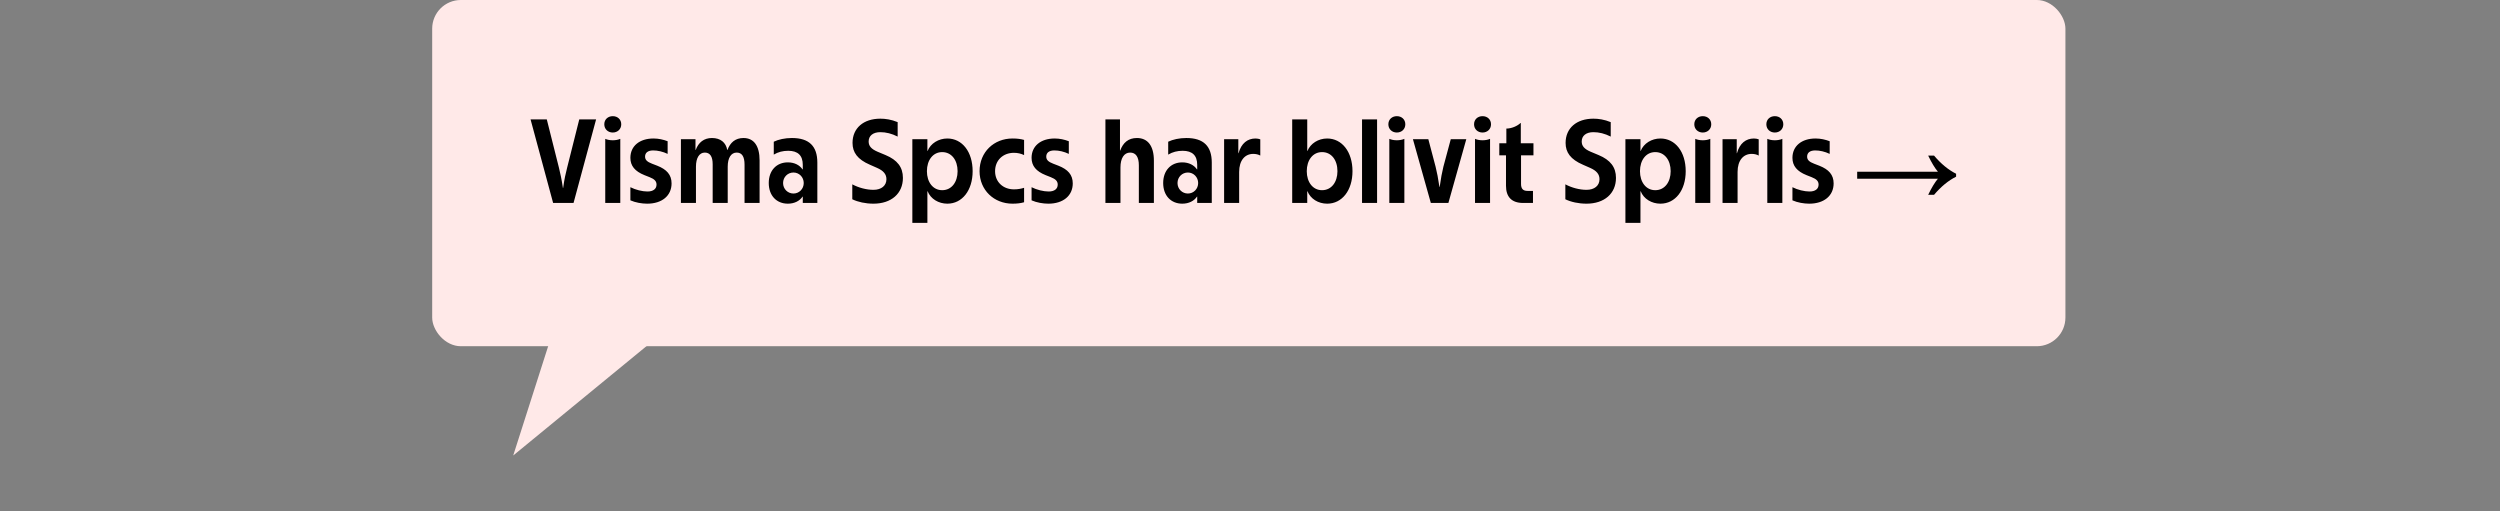
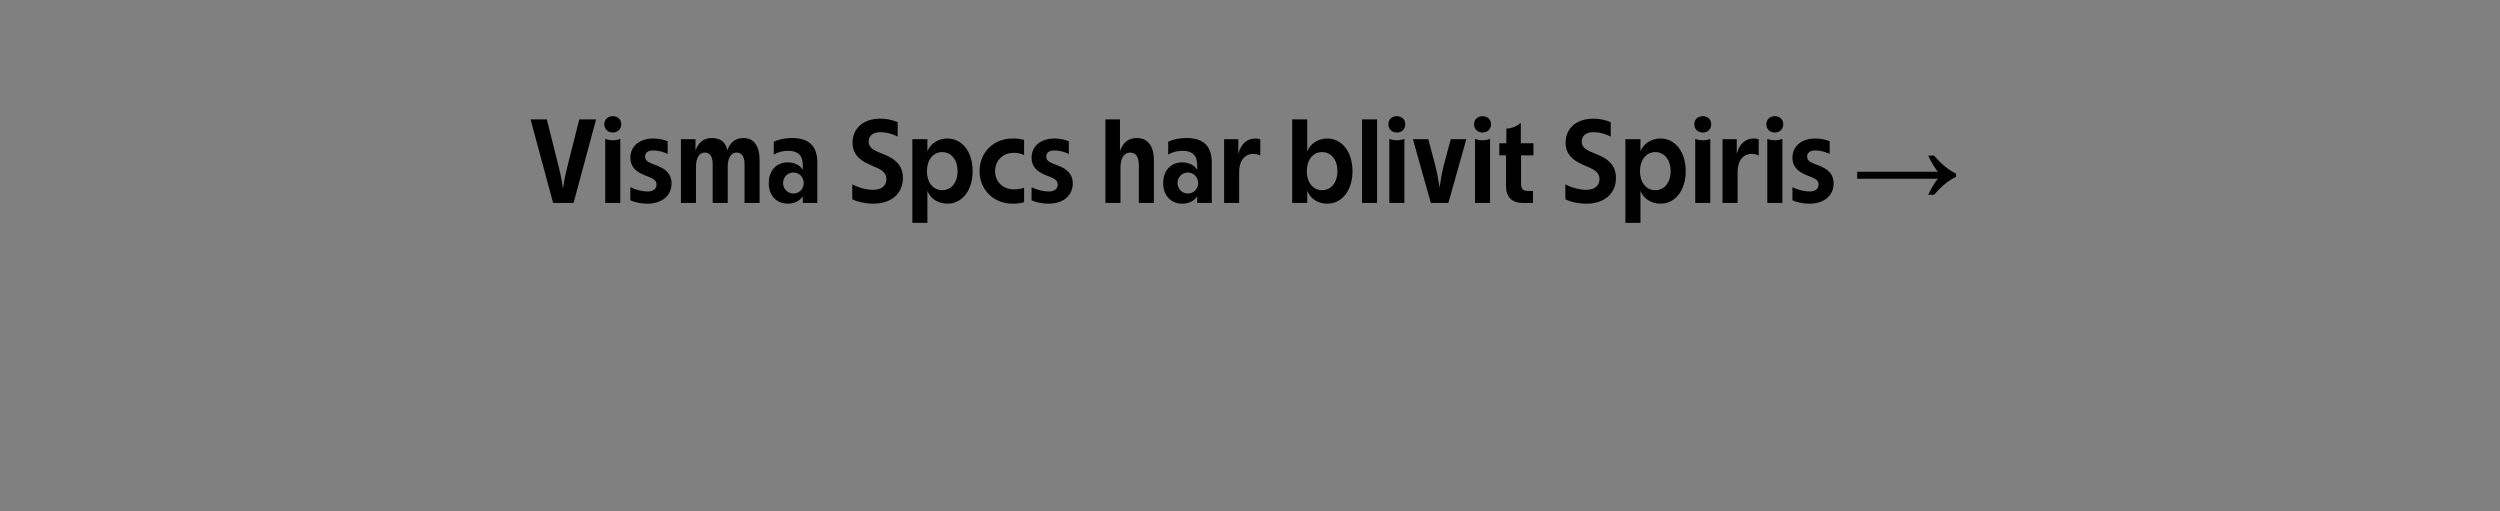
<svg xmlns="http://www.w3.org/2000/svg" width="1047" height="214" viewBox="0 0 1047 214" fill="none">
  <rect x="0" y="0" width="1047" height="214" fill="#808080" stroke="none" />
-   <rect x="181" width="684" height="145" rx="12" fill="#FFE9E8" />
-   <path d="M214.935 190.764L253.143 71.267L311.921 111.183L214.935 190.764Z" fill="#FFE9E8" />
  <path d="M231.647 85L222.197 50H228.997L234.097 70.3C234.647 72.6 235.197 75 235.747 78.7H235.847C236.347 75.05 236.897 72.6 237.497 70.3L242.597 50H249.647L240.197 85H231.647ZM256.628 55.5C254.578 55.5 253.078 54.05 253.078 52.05C253.078 50 254.628 48.65 256.628 48.65C258.678 48.65 260.178 50.05 260.178 52.05C260.178 54.1 258.628 55.5 256.628 55.5ZM253.478 85V58.15C255.278 58.95 257.978 58.95 259.778 58.15V85H253.478ZM271.054 85.3C268.804 85.3 266.154 84.85 264.004 83.9V78.4C266.154 79.5 269.004 80.2 271.154 80.2C273.604 80.2 274.954 79.1 274.954 77.3C274.954 75.9 274.104 75 272.054 74.2L269.904 73.35C265.904 71.75 264.004 69.45 264.004 66.1C264.004 61.2 267.804 58 273.704 58C275.754 58 277.804 58.45 279.604 59.15V64.45C277.654 63.5 275.454 63 273.554 63C271.304 63 270.154 64 270.154 65.6C270.154 67 271.104 67.8 273.054 68.55L275.254 69.4C279.204 70.95 281.254 73.2 281.254 76.8C281.254 82 277.204 85.3 271.054 85.3ZM285.167 85V58.3H291.267V62.8H291.367C292.517 59.65 294.817 57.8 298.167 57.8C301.767 57.8 304.017 59.7 304.567 62.8H304.667C305.817 59.65 308.017 57.8 311.367 57.8C315.667 57.8 318.117 61 318.117 67.2V85H311.817V68.95C311.817 65.55 310.717 63.9 308.517 63.9C306.167 63.9 304.767 66.15 304.767 69.8V85H298.467V68.8C298.467 65.55 297.367 63.9 295.167 63.9C292.867 63.9 291.467 66.15 291.467 69.8V85H285.167ZM329.954 85.3C325.204 85.3 321.954 81.9 321.954 76.65C321.954 71.4 325.204 68 329.954 68C332.704 68 334.904 69.15 336.104 70.95H336.204V69.05C336.204 65.1 334.154 63.15 330.104 63.15C327.854 63.15 325.904 63.65 324.054 64.75V59.35C326.004 58.4 328.754 57.8 331.654 57.8C338.854 57.8 342.304 61.2 342.304 68.1V85H336.204V82.35H336.104C334.904 84.15 332.704 85.3 329.954 85.3ZM332.304 81.05C334.704 81.05 336.604 79.1 336.604 76.65C336.604 74.2 334.704 72.25 332.304 72.25C329.904 72.25 327.954 74.15 327.954 76.65C327.954 79.15 329.904 81.05 332.304 81.05ZM365.788 85.3C362.488 85.3 359.288 84.6 356.938 83.45V77.2C359.538 78.6 362.838 79.5 365.788 79.5C369.138 79.5 371.238 77.75 371.238 75.05C371.238 73 370.038 71.5 367.288 70.3L364.338 69C359.088 66.75 357.038 63.8 357.038 59.85C357.038 53.7 361.588 49.7 368.688 49.7C370.788 49.7 373.288 50.05 375.938 51.15V57.2C373.488 55.95 371.038 55.35 368.688 55.35C365.638 55.35 363.788 56.85 363.788 59.25C363.788 61.1 364.838 62.4 367.537 63.55L370.888 64.95C375.788 67 378.138 70 378.138 74.5C378.138 81.05 373.288 85.3 365.788 85.3ZM382.091 93.35V58.3H388.391V63.2H388.491C389.741 60.05 393.091 58 396.741 58C402.991 58 407.341 63.6 407.341 71.7C407.341 79.7 402.991 85.3 396.741 85.3C393.091 85.3 389.741 83.3 388.491 80.1H388.391V93.35H382.091ZM394.591 79.65C398.541 79.65 401.041 76.25 401.041 71.7C401.041 67.05 398.491 63.7 394.591 63.7C390.691 63.7 388.191 67.1 388.191 71.7C388.191 76.25 390.691 79.65 394.591 79.65ZM424.039 85.3C416.289 85.3 410.239 79.6 410.239 71.7C410.239 63.65 416.289 58 424.039 58C425.989 58 427.539 58.2 428.889 58.6V64.95C427.639 64.35 426.239 64 424.639 64C420.039 64 416.739 67.15 416.739 71.7C416.739 76.2 420.089 79.3 424.639 79.3C426.289 79.3 427.639 79.05 428.889 78.65V84.7C427.539 85.1 425.989 85.3 424.039 85.3ZM439.071 85.3C436.821 85.3 434.171 84.85 432.021 83.9V78.4C434.171 79.5 437.021 80.2 439.171 80.2C441.621 80.2 442.971 79.1 442.971 77.3C442.971 75.9 442.121 75 440.071 74.2L437.921 73.35C433.921 71.75 432.021 69.45 432.021 66.1C432.021 61.2 435.821 58 441.721 58C443.771 58 445.821 58.45 447.621 59.15V64.45C445.671 63.5 443.471 63 441.571 63C439.321 63 438.171 64 438.171 65.6C438.171 67 439.121 67.8 441.071 68.55L443.271 69.4C447.221 70.95 449.271 73.2 449.271 76.8C449.271 82 445.221 85.3 439.071 85.3ZM462.95 85V50H469.05V63.05H469.15C470.35 59.75 472.55 57.8 476.15 57.8C480.65 57.8 483.25 61.05 483.25 67.3V85H476.95V69.25C476.95 65.75 475.7 63.9 473.3 63.9C470.75 63.9 469.25 66.3 469.25 70.1V85H462.95ZM495.14 85.3C490.39 85.3 487.14 81.9 487.14 76.65C487.14 71.4 490.39 68 495.14 68C497.89 68 500.09 69.15 501.29 70.95H501.39V69.05C501.39 65.1 499.34 63.15 495.29 63.15C493.04 63.15 491.09 63.65 489.24 64.75V59.35C491.19 58.4 493.94 57.8 496.84 57.8C504.04 57.8 507.49 61.2 507.49 68.1V85H501.39V82.35H501.29C500.09 84.15 497.89 85.3 495.14 85.3ZM497.49 81.05C499.89 81.05 501.79 79.1 501.79 76.65C501.79 74.2 499.89 72.25 497.49 72.25C495.09 72.25 493.14 74.15 493.14 76.65C493.14 79.15 495.09 81.05 497.49 81.05ZM512.657 85V58.3H518.607V64.15H518.707C519.857 60 522.457 58 525.807 58C526.607 58 527.207 58.15 527.807 58.35V65.15C527.007 64.7 526.007 64.45 524.857 64.45C521.357 64.45 518.957 67.2 518.957 72V85H512.657ZM541.173 85V50H547.473V63.2H547.573C548.823 60.1 552.123 58 555.823 58C562.023 58 566.423 63.6 566.423 71.7C566.423 79.7 562.073 85.3 555.823 85.3C552.073 85.3 548.823 83.25 547.573 80.1H547.473V85H541.173ZM553.673 79.65C557.623 79.65 560.123 76.25 560.123 71.7C560.123 67 557.573 63.7 553.673 63.7C549.773 63.7 547.273 67.1 547.273 71.7C547.273 76.3 549.823 79.65 553.673 79.65ZM570.421 85V50H576.721V85H570.421ZM584.997 55.5C582.947 55.5 581.447 54.05 581.447 52.05C581.447 50 582.997 48.65 584.997 48.65C587.047 48.65 588.547 50.05 588.547 52.05C588.547 54.1 586.997 55.5 584.997 55.5ZM581.847 85V58.15C583.647 58.95 586.347 58.95 588.147 58.15V85H581.847ZM599.234 85L591.734 58.3H598.184L601.234 69.85C601.834 72.25 602.284 74.6 602.834 78.3H602.934C603.434 74.65 603.934 72.15 604.484 69.85L607.584 58.3H614.084L606.584 85H599.234ZM620.886 55.5C618.836 55.5 617.336 54.05 617.336 52.05C617.336 50 618.886 48.65 620.886 48.65C622.936 48.65 624.436 50.05 624.436 52.05C624.436 54.1 622.886 55.5 620.886 55.5ZM617.736 85V58.15C619.536 58.95 622.236 58.95 624.036 58.15V85H617.736ZM637.911 85C632.911 85 630.711 82.3 630.711 77.8V65.05H627.911V60H630.861V53.85C633.011 53.85 635.461 52.8 636.811 51.5H636.911V60H642.211V65.05H637.011V77.05C637.011 79.1 637.911 79.95 639.711 79.95H642.011V85H637.911ZM664.42 85.3C661.12 85.3 657.92 84.6 655.57 83.45V77.2C658.17 78.6 661.47 79.5 664.42 79.5C667.77 79.5 669.87 77.75 669.87 75.05C669.87 73 668.67 71.5 665.92 70.3L662.97 69C657.72 66.75 655.67 63.8 655.67 59.85C655.67 53.7 660.22 49.7 667.32 49.7C669.42 49.7 671.92 50.05 674.57 51.15V57.2C672.12 55.95 669.67 55.35 667.32 55.35C664.27 55.35 662.42 56.85 662.42 59.25C662.42 61.1 663.47 62.4 666.17 63.55L669.52 64.95C674.42 67 676.77 70 676.77 74.5C676.77 81.05 671.92 85.3 664.42 85.3ZM680.724 93.35V58.3H687.024V63.2H687.124C688.374 60.05 691.724 58 695.374 58C701.624 58 705.974 63.6 705.974 71.7C705.974 79.7 701.624 85.3 695.374 85.3C691.724 85.3 688.374 83.3 687.124 80.1H687.024V93.35H680.724ZM693.224 79.65C697.174 79.65 699.674 76.25 699.674 71.7C699.674 67.05 697.124 63.7 693.224 63.7C689.324 63.7 686.824 67.1 686.824 71.7C686.824 76.25 689.324 79.65 693.224 79.65ZM713.122 55.5C711.072 55.5 709.572 54.05 709.572 52.05C709.572 50 711.122 48.65 713.122 48.65C715.172 48.65 716.672 50.05 716.672 52.05C716.672 54.1 715.122 55.5 713.122 55.5ZM709.972 85V58.15C711.772 58.95 714.472 58.95 716.272 58.15V85H709.972ZM721.398 85V58.3H727.348V64.15H727.448C728.598 60 731.198 58 734.548 58C735.348 58 735.948 58.15 736.548 58.35V65.15C735.748 64.7 734.748 64.45 733.598 64.45C730.098 64.45 727.698 67.2 727.698 72V85H721.398ZM743.298 55.5C741.248 55.5 739.748 54.05 739.748 52.05C739.748 50 741.298 48.65 743.298 48.65C745.348 48.65 746.848 50.05 746.848 52.05C746.848 54.1 745.298 55.5 743.298 55.5ZM740.148 85V58.15C741.948 58.95 744.648 58.95 746.448 58.15V85H740.148ZM757.723 85.3C755.473 85.3 752.823 84.85 750.673 83.9V78.4C752.823 79.5 755.673 80.2 757.823 80.2C760.273 80.2 761.623 79.1 761.623 77.3C761.623 75.9 760.773 75 758.723 74.2L756.573 73.35C752.573 71.75 750.673 69.45 750.673 66.1C750.673 61.2 754.473 58 760.373 58C762.423 58 764.473 58.45 766.273 59.15V64.45C764.323 63.5 762.123 63 760.223 63C757.973 63 756.823 64 756.823 65.6C756.823 67 757.773 67.8 759.723 68.55L761.923 69.4C765.873 70.95 767.923 73.2 767.923 76.8C767.923 82 763.873 85.3 757.723 85.3Z" fill="black" />
  <path d="M811.591 71.909C810.292 70.36 808.936 68.115 807.523 65.176H809.984C812.878 68.594 815.954 71.123 819.213 72.764V73.994C815.954 75.635 812.878 78.164 809.984 81.582H807.523C808.936 78.643 810.292 76.398 811.591 74.849H777.787V71.909H811.591Z" fill="black" />
</svg>